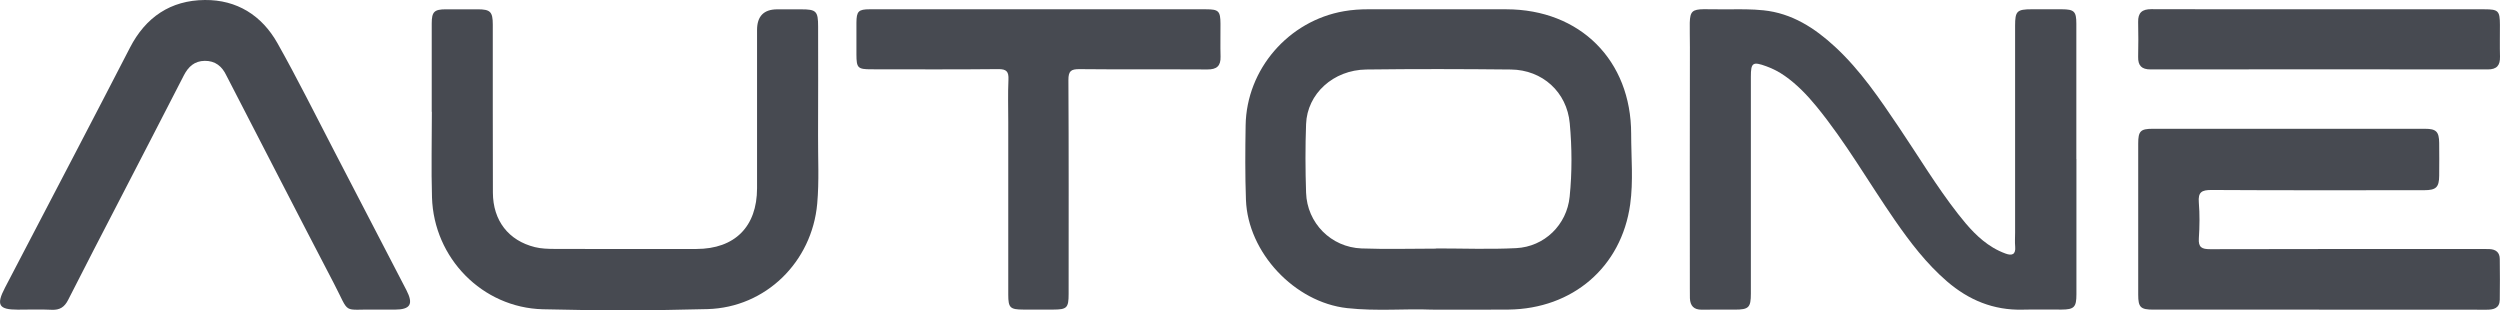
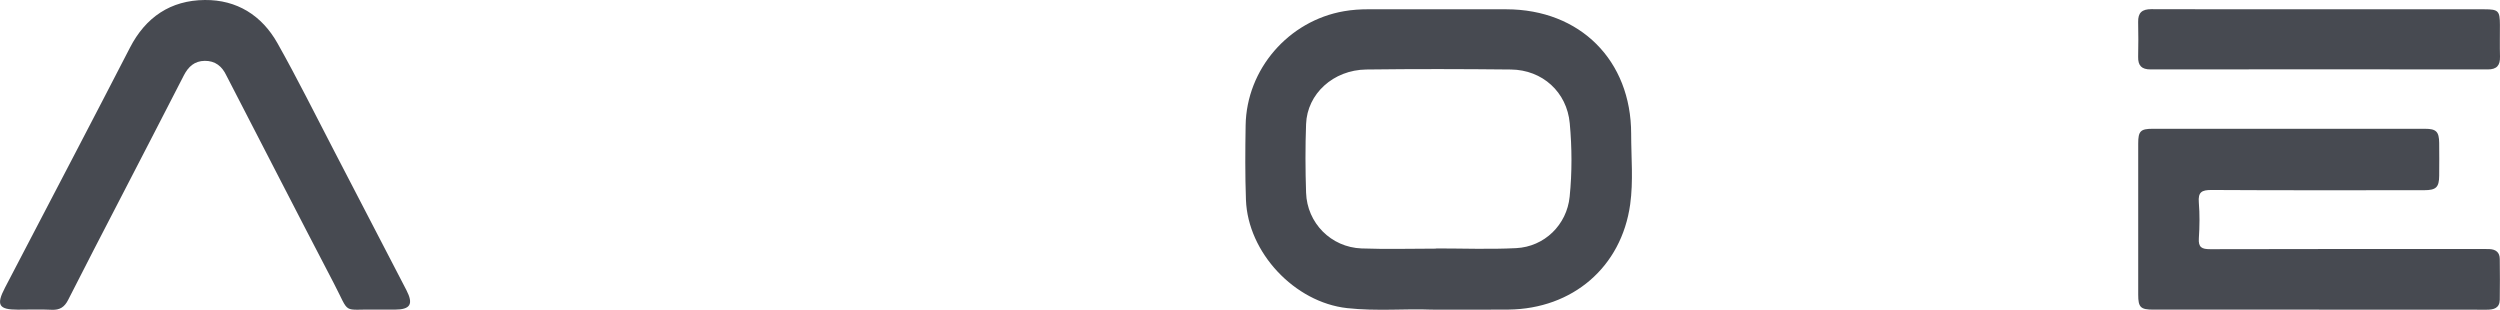
<svg xmlns="http://www.w3.org/2000/svg" id="katman_2" data-name="katman 2" viewBox="0 0 938.38 116.46">
  <defs>
    <style>
      .cls-1 {
        fill: #474a51;
        stroke-width: 0px;
      }
    </style>
  </defs>
  <g id="katman_1" data-name="katman 1">
    <g>
      <path class="cls-1" d="m536.85,116.21c-9.03-.39-20.15.67-31.23-.56-19.67-2.18-37.24-20.83-37.95-40.64-.34-9.32-.27-18.66-.12-27.99.35-21.06,16.1-39.2,36.91-42.81,3.09-.54,6.18-.73,9.3-.73,17.22.01,34.44-.01,51.66.01,27.65.04,46.85,19.17,46.84,46.76,0,8.83.85,17.73-.37,26.48-3.28,23.53-21.61,39.2-45.65,39.47-9.11.1-18.22.02-29.38.02Zm2.3-22.88s0-.05,0-.08c9.98,0,19.98.39,29.94-.11,10.61-.53,19.01-8.73,20.08-19.28.93-9.16.88-18.42.04-27.58-1.07-11.71-10.24-20.06-22.08-20.19-18.1-.19-36.2-.23-54.29,0-12.38.16-22.18,9.11-22.6,20.48-.32,8.58-.28,17.18,0,25.76.37,11.38,9.37,20.49,20.82,20.92,9.35.35,18.72.07,28.08.07Z" />
-       <path class="cls-1" d="m779.39,59.68c0,16.93,0,33.86,0,50.79,0,4.83-.86,5.71-5.6,5.73-4.87.03-9.74-.09-14.6.03-10.91.27-20.22-3.58-28.38-10.61-7.72-6.66-13.83-14.67-19.59-22.98-9.85-14.23-18.44-29.31-29.45-42.74-3.48-4.24-7.28-8.2-11.81-11.39-2.16-1.52-4.48-2.73-6.94-3.62-5.13-1.87-5.83-1.38-5.83,3.88,0,27.14,0,54.28,0,81.42,0,5.26-.78,6.02-6.06,6.03-4.12,0-8.24-.05-12.36.02-2.98.04-4.35-1.45-4.46-4.3-.04-1.12-.02-2.24-.02-3.36,0-30.25-.06-60.51.02-90.76.05-16.85-2.13-14.12,14.53-14.31,4.36-.05,8.76-.09,13.09.36,10.66,1.1,19.18,6.61,26.83,13.67,9.61,8.87,16.84,19.64,24.09,30.38,7.31,10.84,14.04,22.07,22.11,32.39,3.77,4.82,7.78,9.44,13.12,12.63,1.49.89,3.08,1.65,4.71,2.24,2.35.87,3.88.42,3.61-2.6-.16-1.73-.03-3.48-.03-5.23,0-25.9,0-51.79,0-77.69,0-5.51.69-6.17,6.27-6.18,3.74,0,7.49-.01,11.23,0,4.68.02,5.49.8,5.49,5.4.02,16.93,0,33.86,0,50.79Z" />
-       <path class="cls-1" d="m162.05,41.97c0-11.08-.02-22.17,0-33.25.01-4.3.96-5.21,5.29-5.23,4-.02,7.99-.02,11.99,0,4.71.02,5.63.91,5.64,5.7.02,21.05-.04,42.09.04,63.14.04,10.46,5.85,17.97,15.77,20.43,2.38.59,4.94.66,7.42.67,17.73.05,35.46.06,53.2.02,14.44-.03,22.75-8.39,22.76-22.79.01-19.8,0-39.6,0-59.4q0-7.76,7.59-7.76c3,0,5.99,0,8.99,0,5.66,0,6.34.69,6.34,6.5,0,13.57.06,27.15-.02,40.72-.05,8.59.45,17.19-.32,25.76-1.97,21.83-19.32,38.94-41.18,39.54-20.59.57-41.21.59-61.8.06-22.74-.58-40.93-19.23-41.61-41.98-.32-10.7-.05-21.42-.05-32.13-.02,0-.03,0-.05,0Z" />
      <path class="cls-1" d="m870.47,116.22c-20.73,0-41.45,0-62.18,0-4.83,0-5.71-.86-5.71-5.6-.01-18.93-.01-37.85,0-56.78,0-4.62.87-5.5,5.41-5.5,34.08,0,68.17-.01,102.25,0,4.2,0,5.26,1.07,5.31,5.31.05,4.11.04,8.22,0,12.33-.04,4.33-1.16,5.41-5.65,5.41-26.59.01-53.19.08-79.78-.08-3.71-.02-5.11.79-4.79,4.68.36,4.45.31,8.97.01,13.44-.23,3.44,1.11,4.11,4.28,4.1,33.83-.1,67.67-.06,101.5-.06,1.12,0,2.25-.02,3.37.03,2.35.11,3.78,1.27,3.8,3.7.05,5.1.09,10.21,0,15.31-.06,3.15-2.23,3.75-4.91,3.74-9.36-.04-18.73-.02-28.09-.02-11.61,0-23.22,0-34.83,0Z" />
      <path class="cls-1" d="m141.4,116.22c-13.34-.29-9.78,2.23-16.12-9.93-13.3-25.49-26.43-51.08-39.62-76.62-.23-.44-.48-.88-.69-1.33-1.62-3.45-4.17-5.55-8.14-5.5-3.81.05-6.13,2.17-7.81,5.43-7.95,15.51-15.97,30.97-23.97,46.46-6.51,12.61-13.08,25.19-19.48,37.85-1.37,2.7-3.13,3.84-6.17,3.7-4.24-.21-8.49-.05-12.73-.05-7.16,0-8.18-1.76-4.8-8.24,8.81-16.88,17.64-33.76,26.44-50.65,6.84-13.14,13.69-26.27,20.47-39.44C54.66,6.46,64.04.11,76.87,0c12.09-.11,21.43,5.83,27.27,16.2,7.45,13.22,14.2,26.84,21.21,40.31,9.08,17.44,18.13,34.9,27.18,52.36,2.75,5.31,1.53,7.33-4.39,7.35-2.25,0-4.5,0-6.74,0Z" />
-       <path class="cls-1" d="m389.79,3.49c20.98,0,41.95,0,62.93,0,4.7,0,5.36.67,5.39,5.44.03,4.11-.09,8.22.03,12.33.1,3.53-1.46,4.84-4.96,4.81-15.98-.1-31.96.05-47.94-.12-3.22-.03-4.22.68-4.21,4.08.15,26.77.09,53.54.08,80.31,0,5.21-.64,5.85-5.76,5.86-3.75.01-7.49.01-11.24,0-4.97-.02-5.65-.67-5.66-5.57,0-21.67,0-43.33,0-65,0-5.23-.17-10.47.07-15.69.14-3.03-.66-4.04-3.88-4-15.85.17-31.71.08-47.57.07-5.11,0-5.59-.49-5.61-5.55-.01-3.98-.03-7.97,0-11.95.03-4.28.76-5.02,5.02-5.03,21.1-.01,42.2,0,63.3,0Z" />
+       <path class="cls-1" d="m389.79,3.49Z" />
      <path class="cls-1" d="m870.43,3.49c20.72,0,41.43,0,62.15,0,5.17,0,5.75.58,5.77,5.83.01,3.98-.08,7.97.03,11.95.08,3.24-1.16,4.8-4.59,4.79-42.18-.05-84.36-.05-126.55,0-3.39,0-4.75-1.43-4.68-4.71.09-4.35.1-8.71,0-13.07-.09-3.52,1.48-4.85,4.98-4.84,20.97.08,41.93.04,62.9.04Z" />
    </g>
  </g>
</svg>